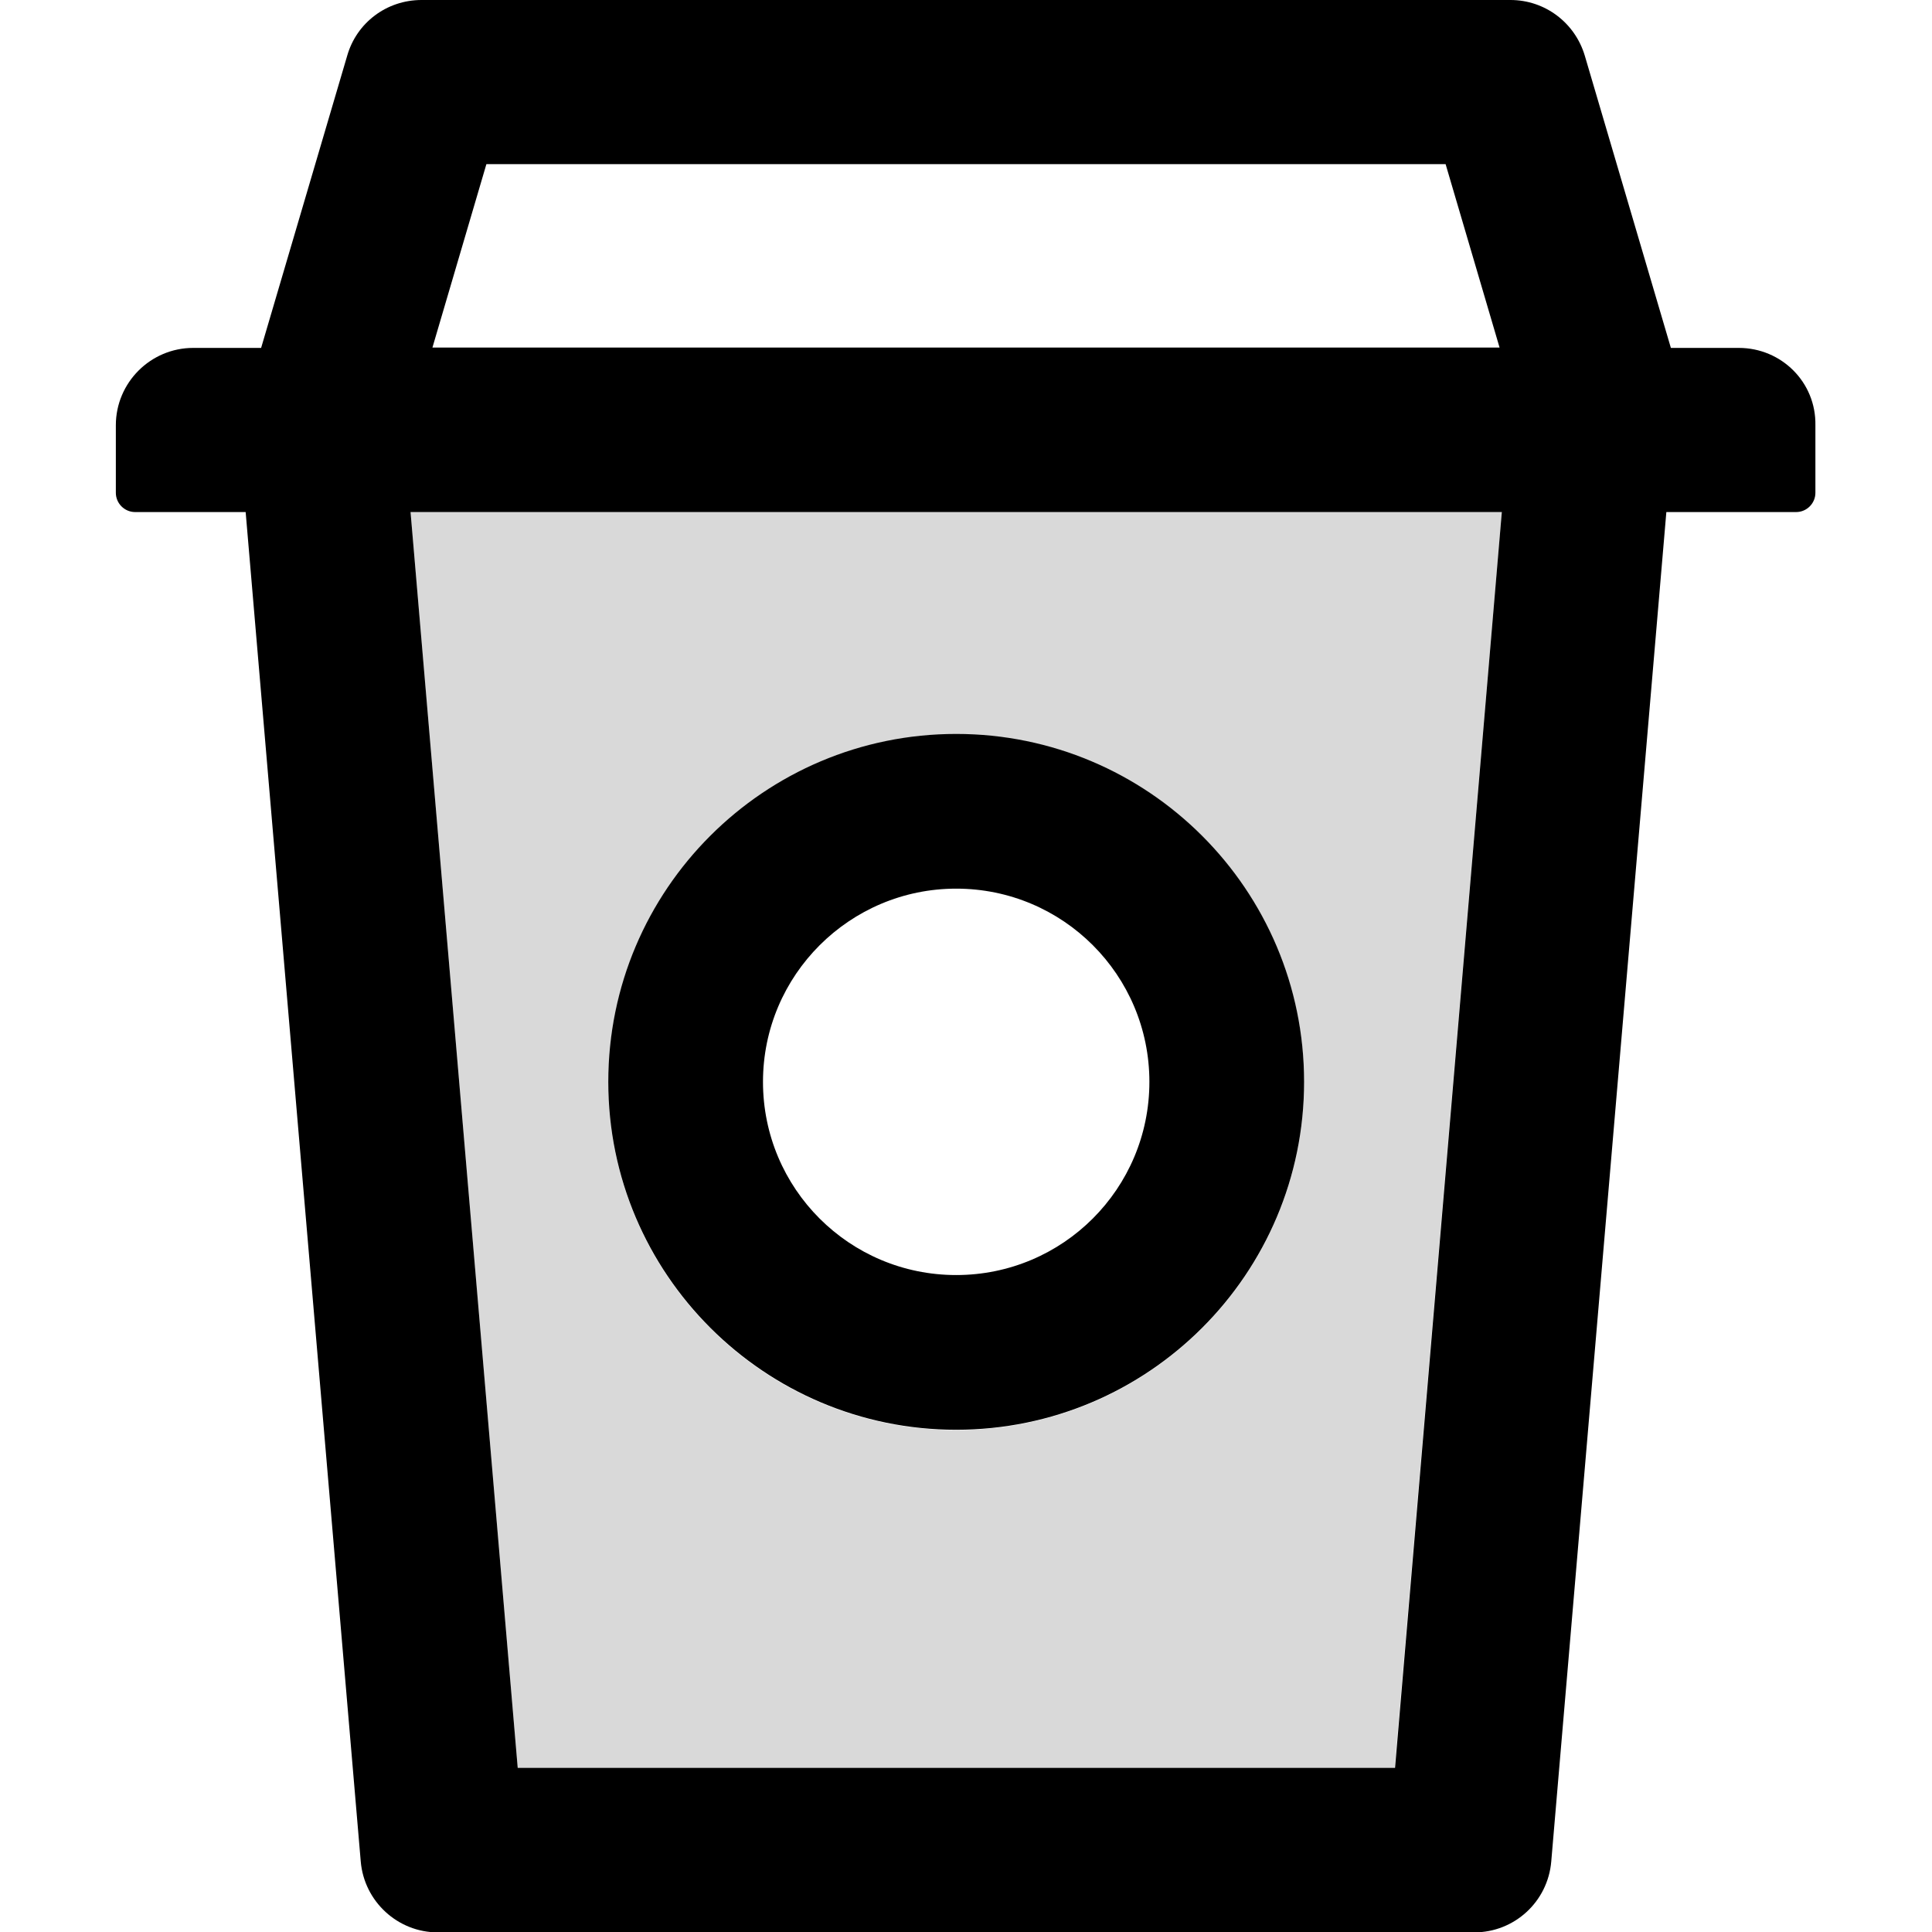
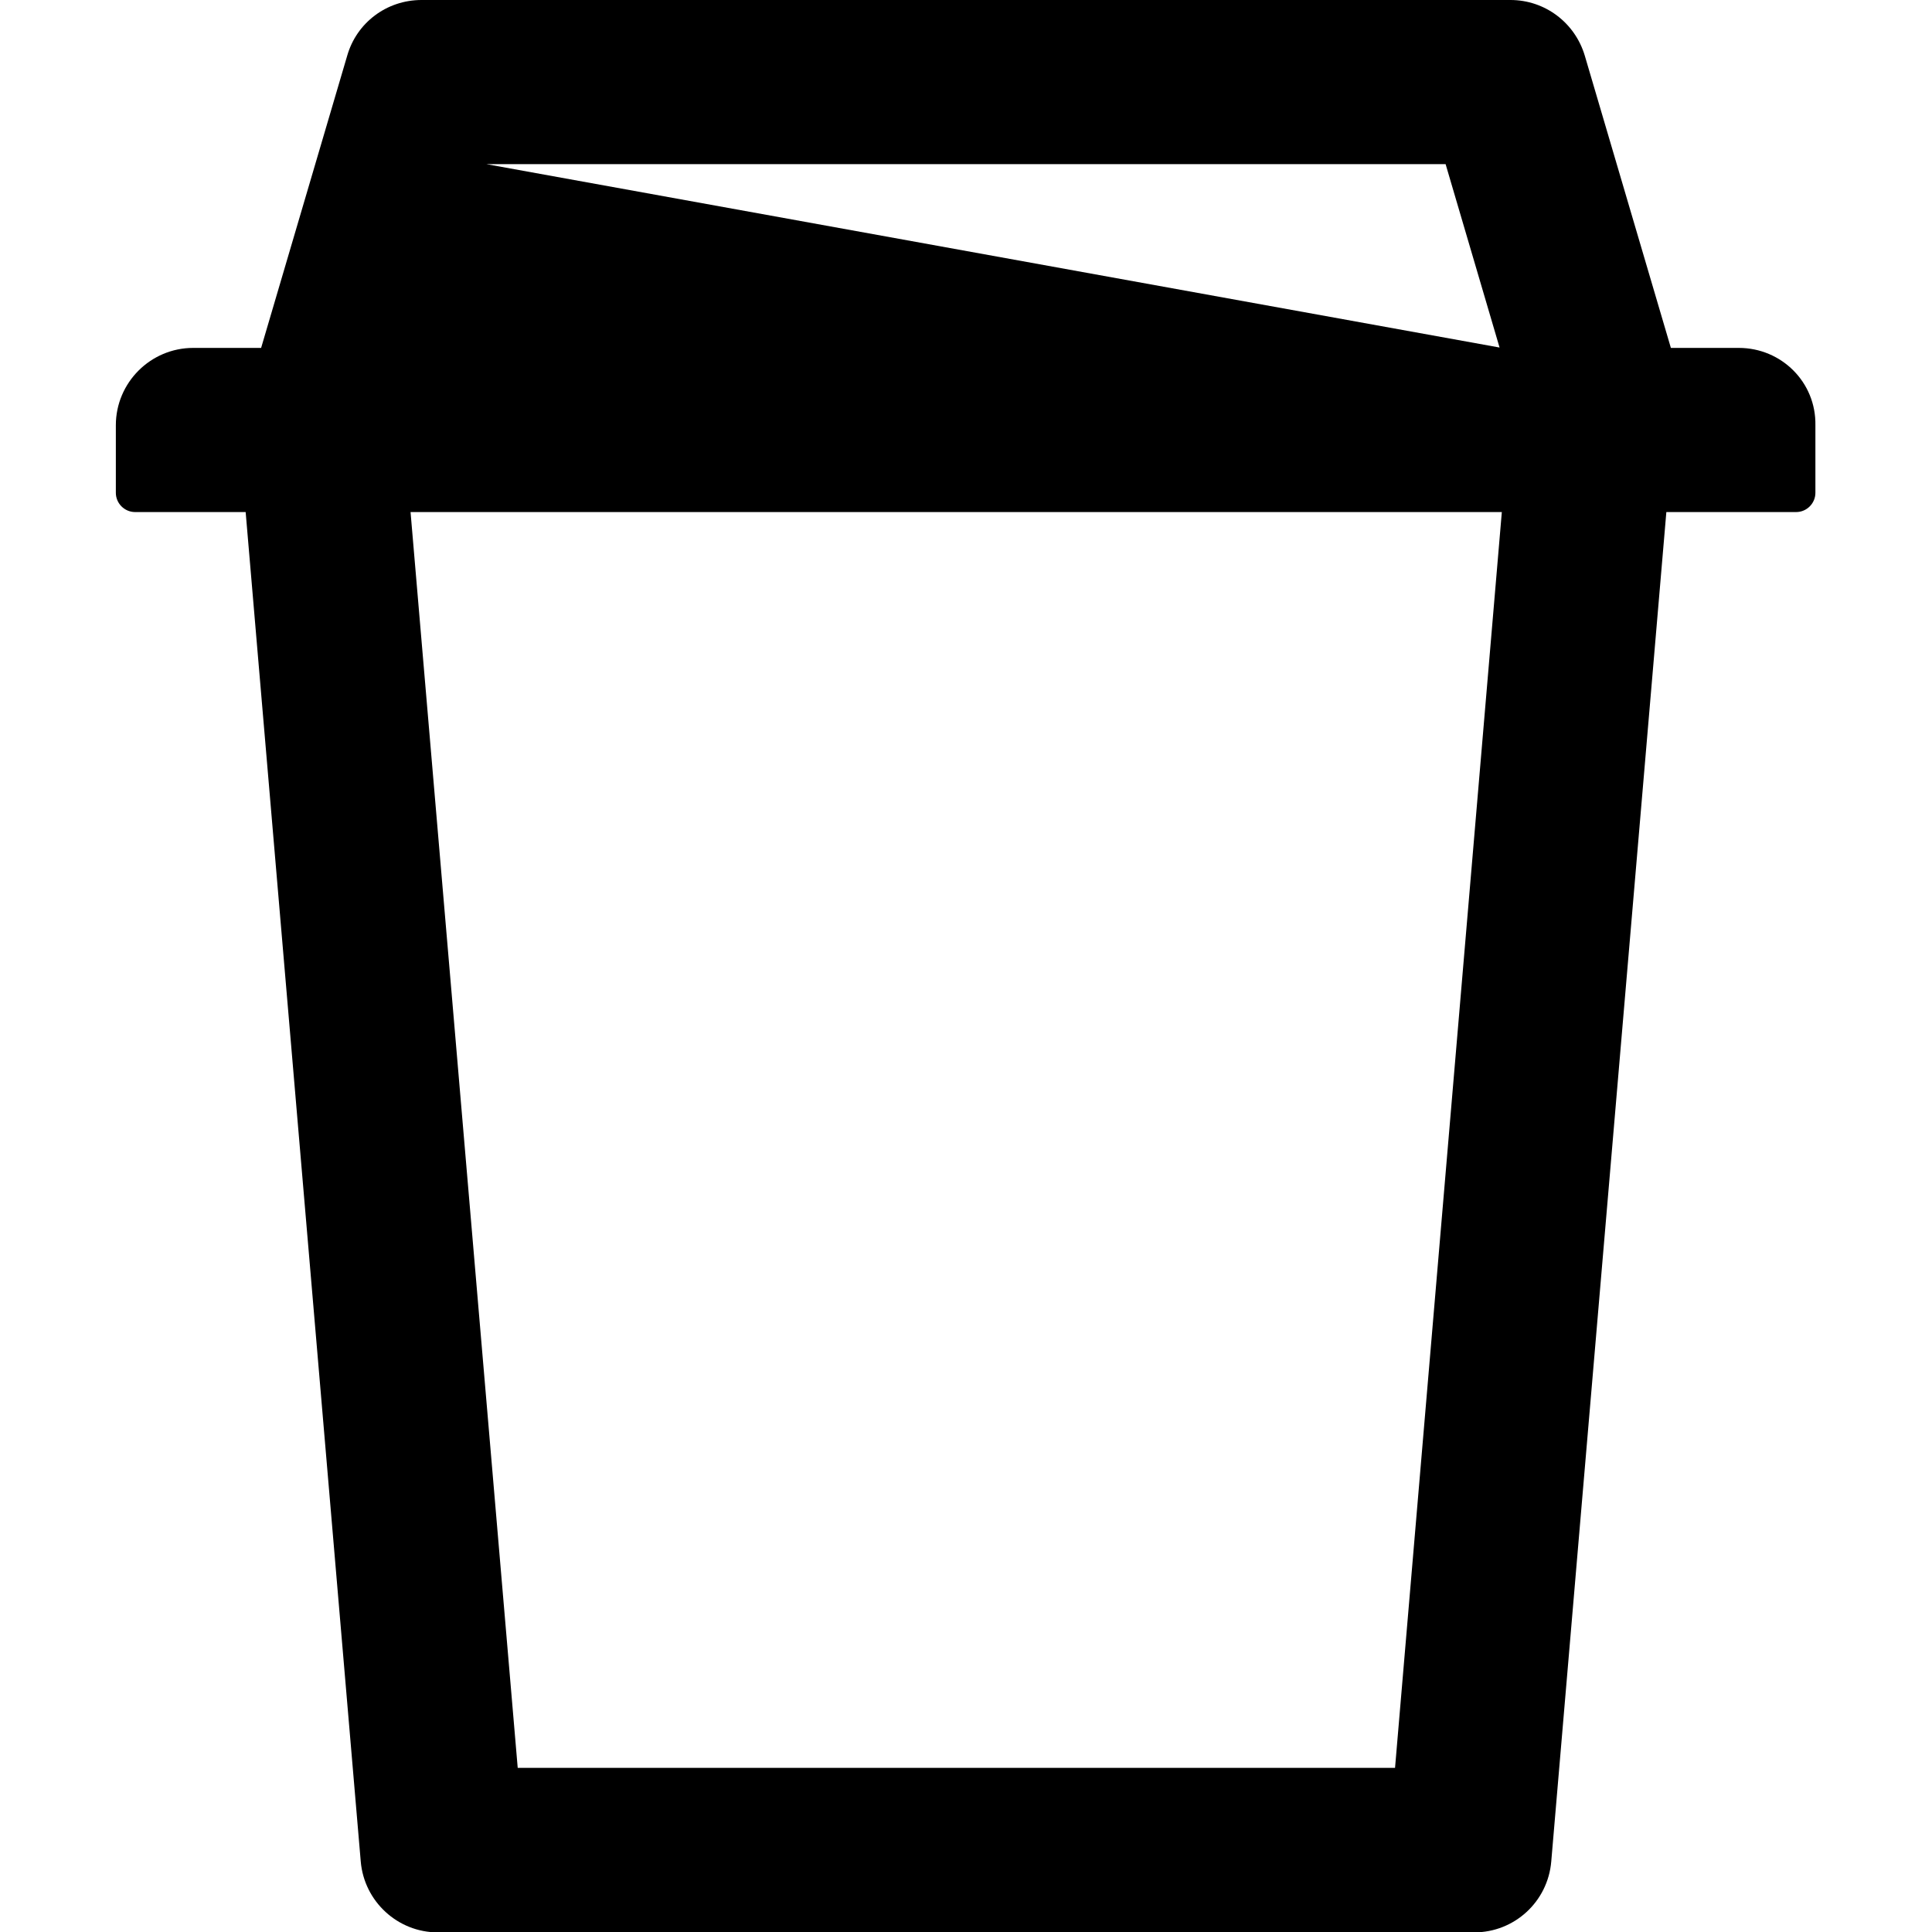
<svg xmlns="http://www.w3.org/2000/svg" version="1.1" id="Layer_1" x="0px" y="0px" viewBox="0 0 512 512" style="enable-background:new 0 0 512 512;" xml:space="preserve">
  <style type="text/css">
	.st0{fill:#D9D9D9;}
</style>
  <g>
-     <path class="st0" d="M137.2,468.5h232.4L398,135.7H108.8L137.2,468.5z M253.4,194.6c50.9,0,92.2,41.3,92.2,92.2   s-41.3,92.2-92.2,92.2s-92.2-41.3-92.2-92.2S202.6,194.6,253.4,194.6z" />
-     <path d="M253.4,378.9c50.9,0,92.2-41.3,92.2-92.2s-41.3-92.2-92.2-92.2s-92.2,41.3-92.2,92.2S202.6,378.9,253.4,378.9z    M253.4,235.5c28.3,0,51.2,22.9,51.2,51.2s-22.9,51.2-51.2,51.2s-51.2-22.9-51.2-51.2S225.2,235.5,253.4,235.5z" />
-     <path d="M460.8,92.2h-18L420,14.8C417.4,6,409.4,0,400.3,0H111.7C102.5,0,94.5,6,92,14.8L69.2,92.2h-18c-11.3,0-20.5,9.2-20.5,20.5   v17.9c0,2.8,2.3,5.1,5.1,5.1h29.3l30.5,357.6c0.9,10.6,9.8,18.8,20.4,18.8h274.7c10.6,0,19.5-8.1,20.4-18.8l30.5-357.6h34.4   c2.8,0,5.1-2.3,5.1-5.1v-17.9C481.3,101.3,472.1,92.2,460.8,92.2z M128.9,43.5h254.2l14.3,48.6H114.6L128.9,43.5z M369.7,468.5   H137.2l-28.4-332.8H398L369.7,468.5z" />
+     <path d="M460.8,92.2h-18L420,14.8C417.4,6,409.4,0,400.3,0H111.7C102.5,0,94.5,6,92,14.8L69.2,92.2h-18c-11.3,0-20.5,9.2-20.5,20.5   v17.9c0,2.8,2.3,5.1,5.1,5.1h29.3l30.5,357.6c0.9,10.6,9.8,18.8,20.4,18.8h274.7c10.6,0,19.5-8.1,20.4-18.8l30.5-357.6h34.4   c2.8,0,5.1-2.3,5.1-5.1v-17.9C481.3,101.3,472.1,92.2,460.8,92.2z M128.9,43.5h254.2l14.3,48.6L128.9,43.5z M369.7,468.5   H137.2l-28.4-332.8H398L369.7,468.5z" />
  </g>
</svg>